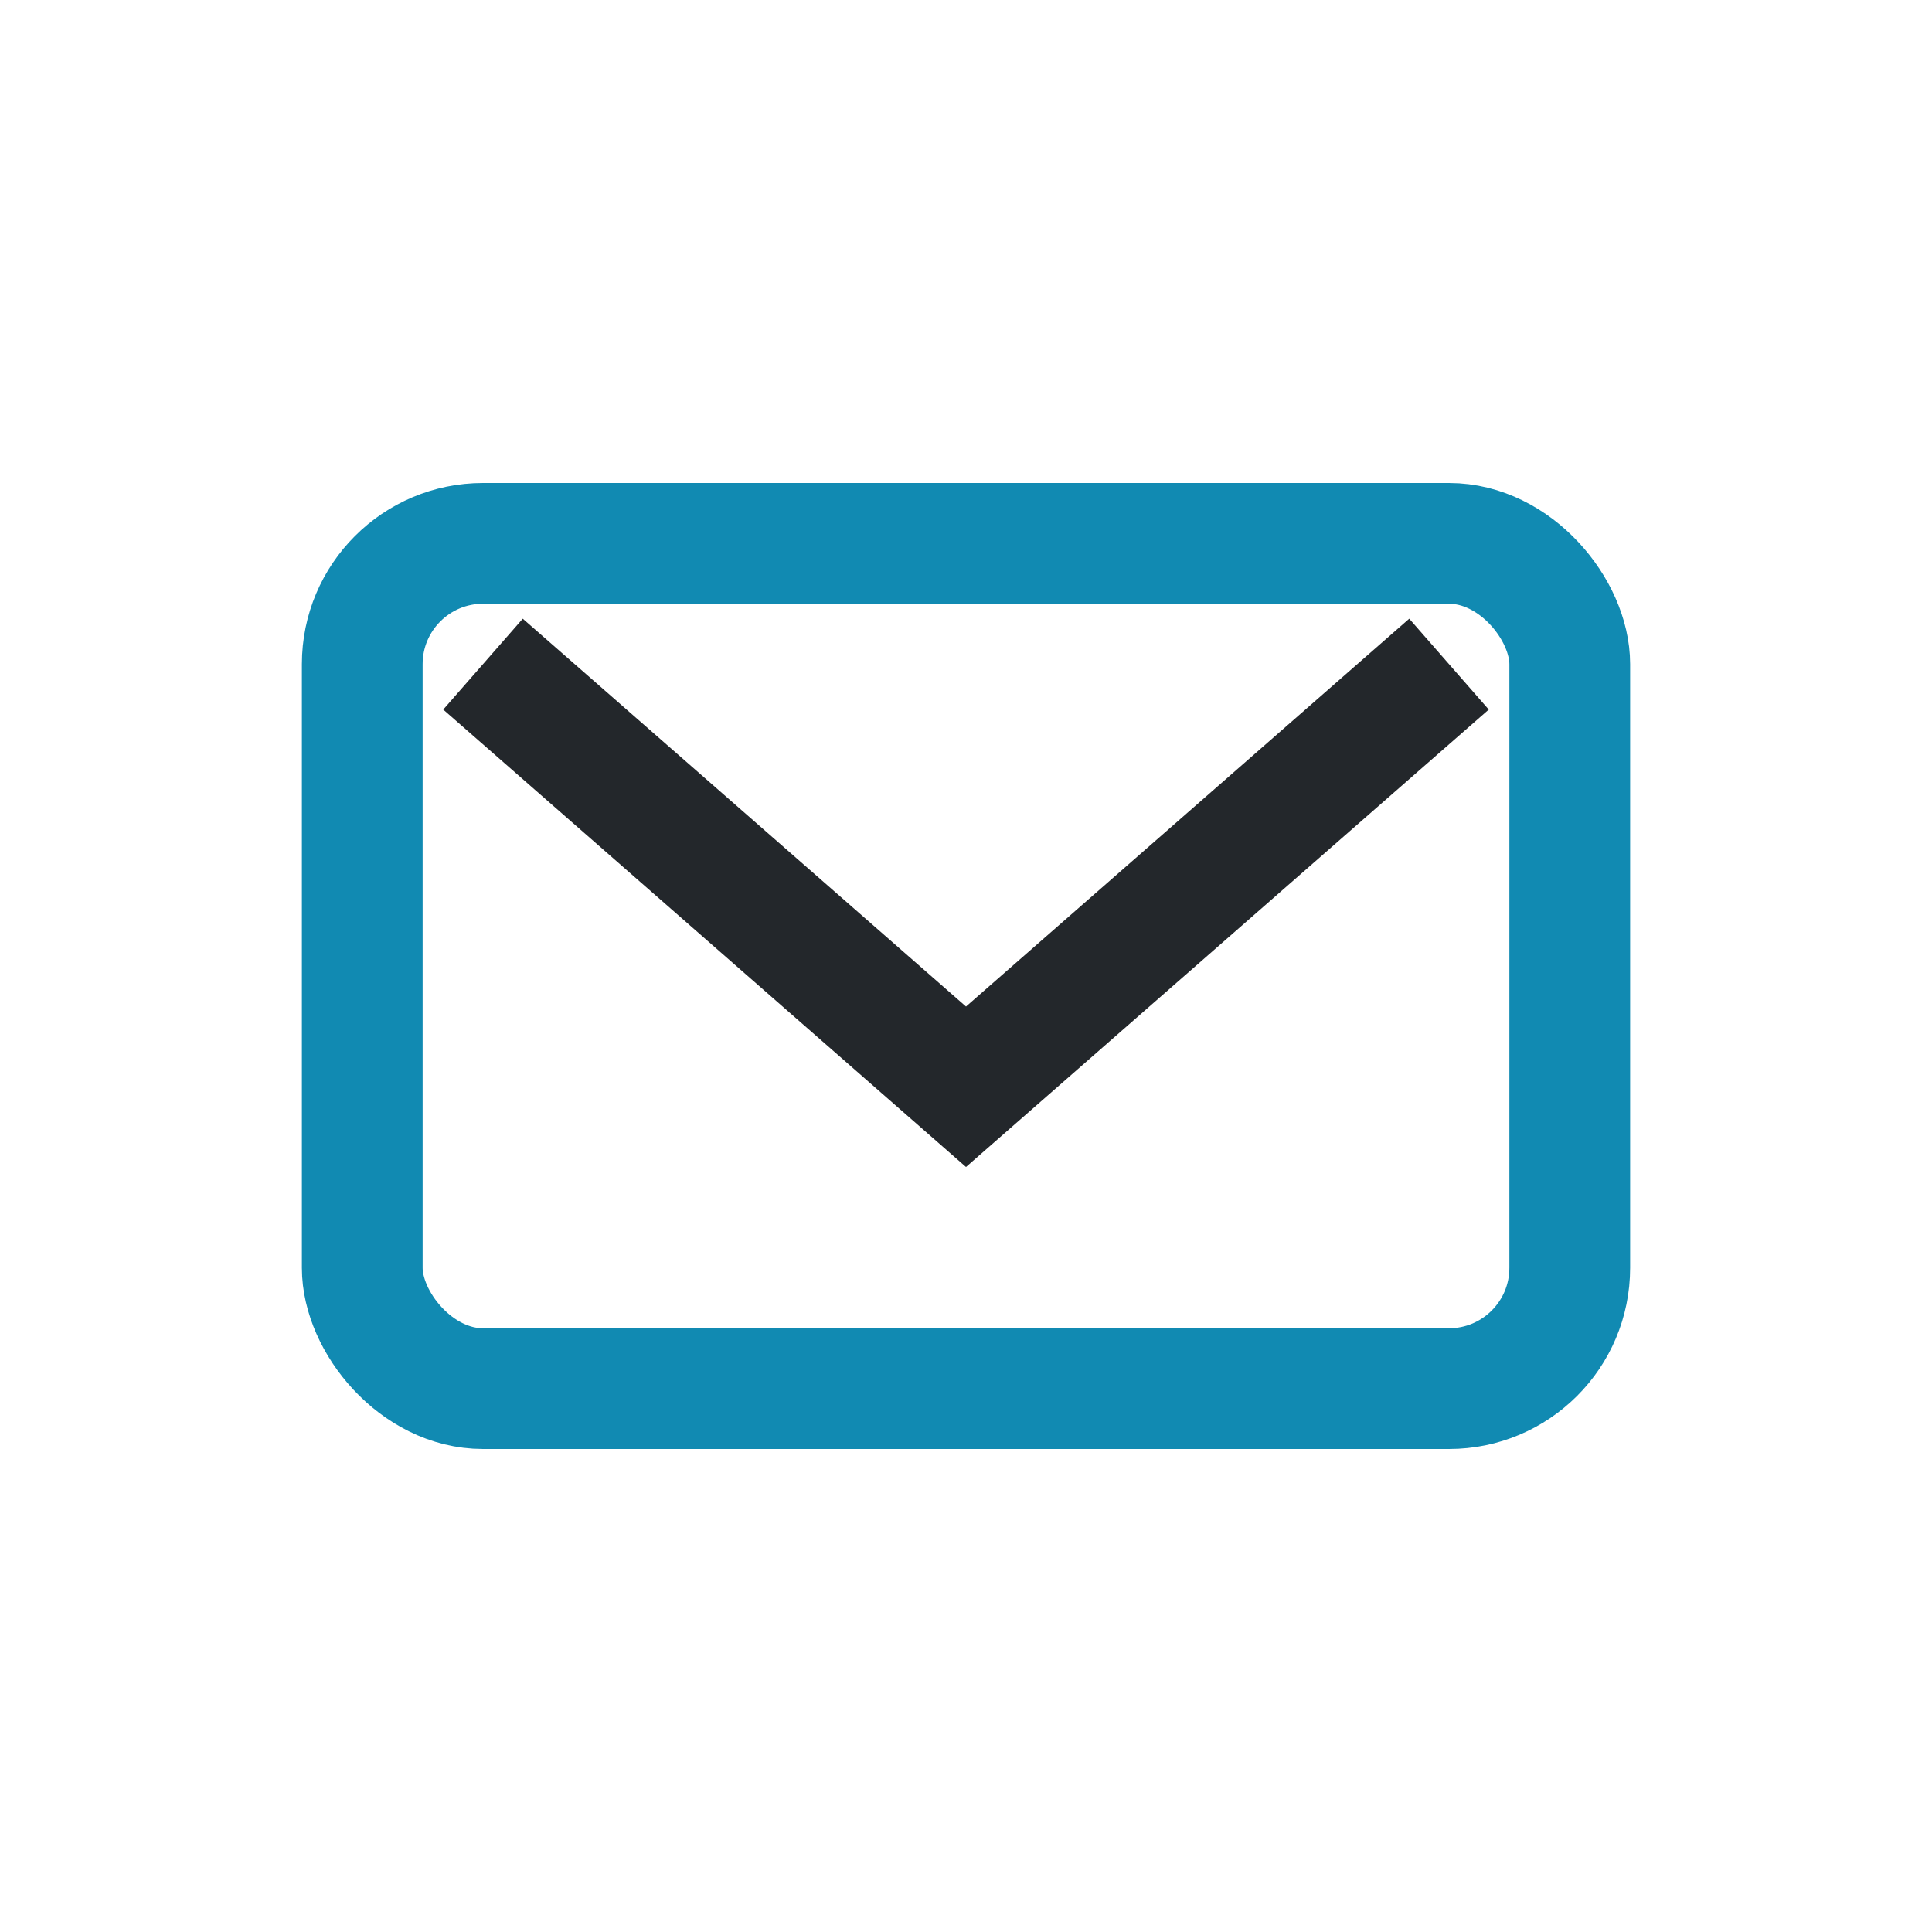
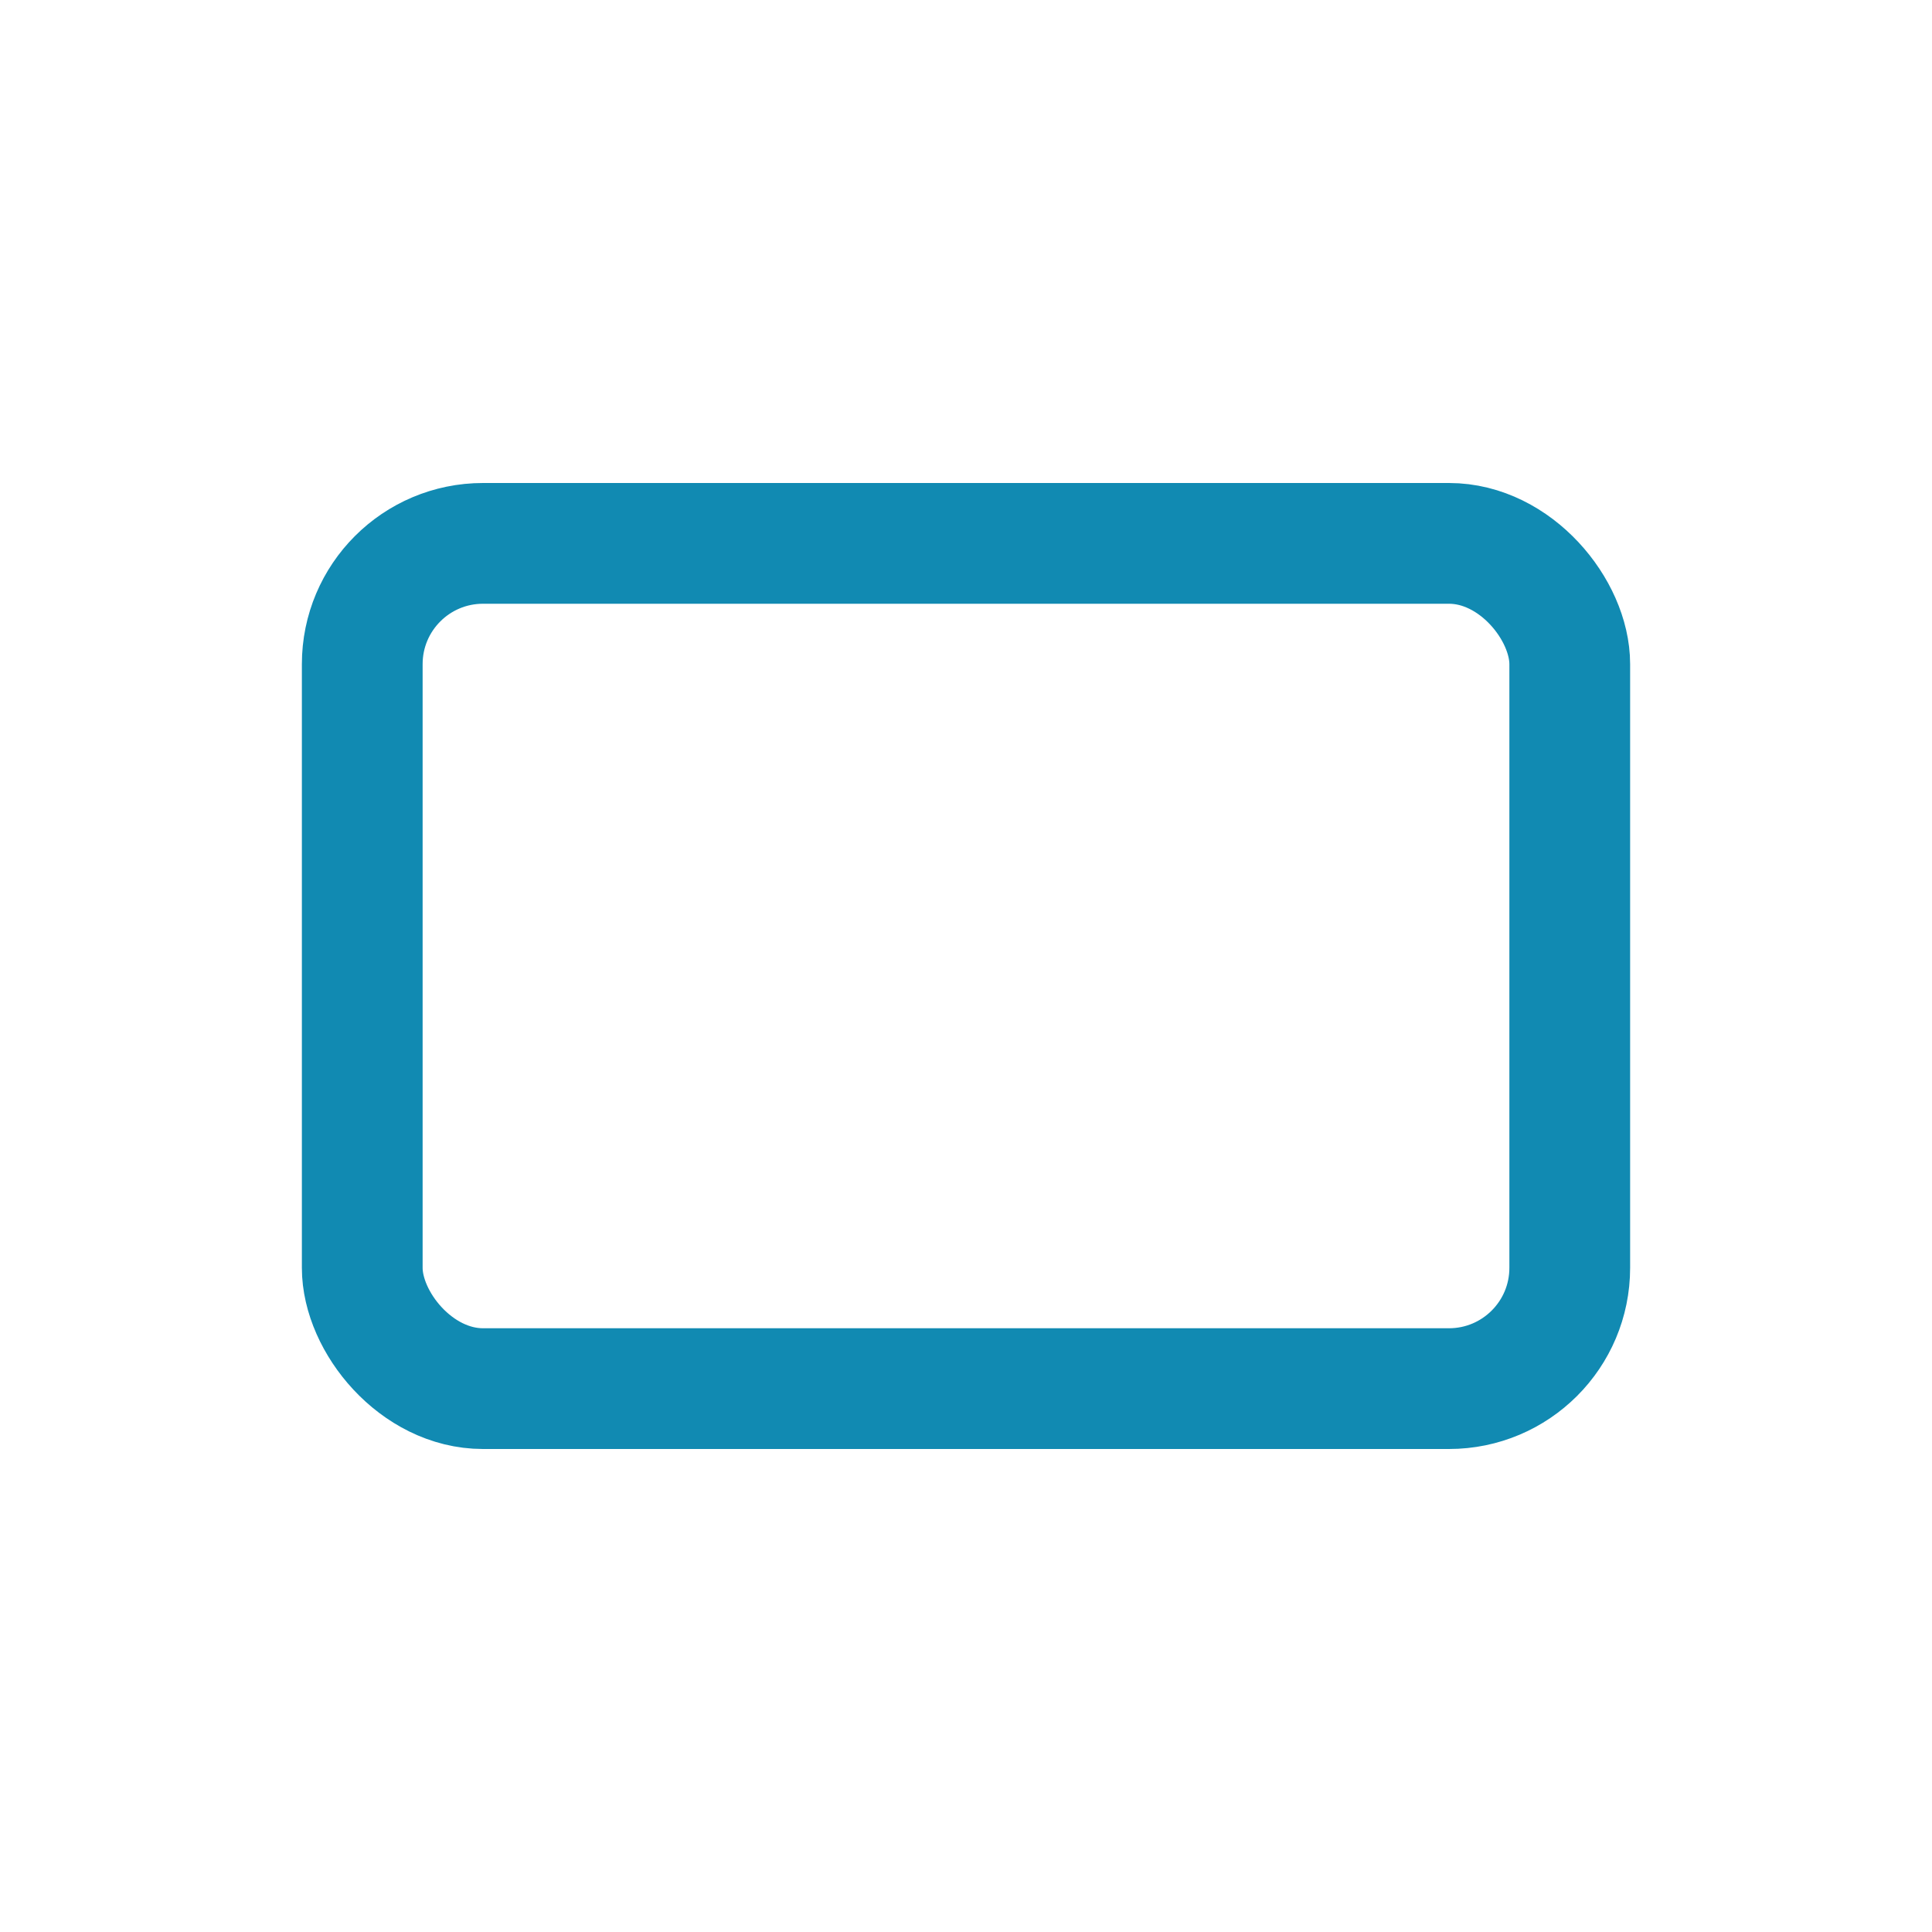
<svg xmlns="http://www.w3.org/2000/svg" width="32" height="32" viewBox="0 0 32 32">
  <rect x="6" y="9" width="20" height="14" rx="2" fill="none" stroke="#118AB2" stroke-width="2" />
-   <path d="M8 11l8 7 8-7" fill="none" stroke="#23272B" stroke-width="2" />
</svg>